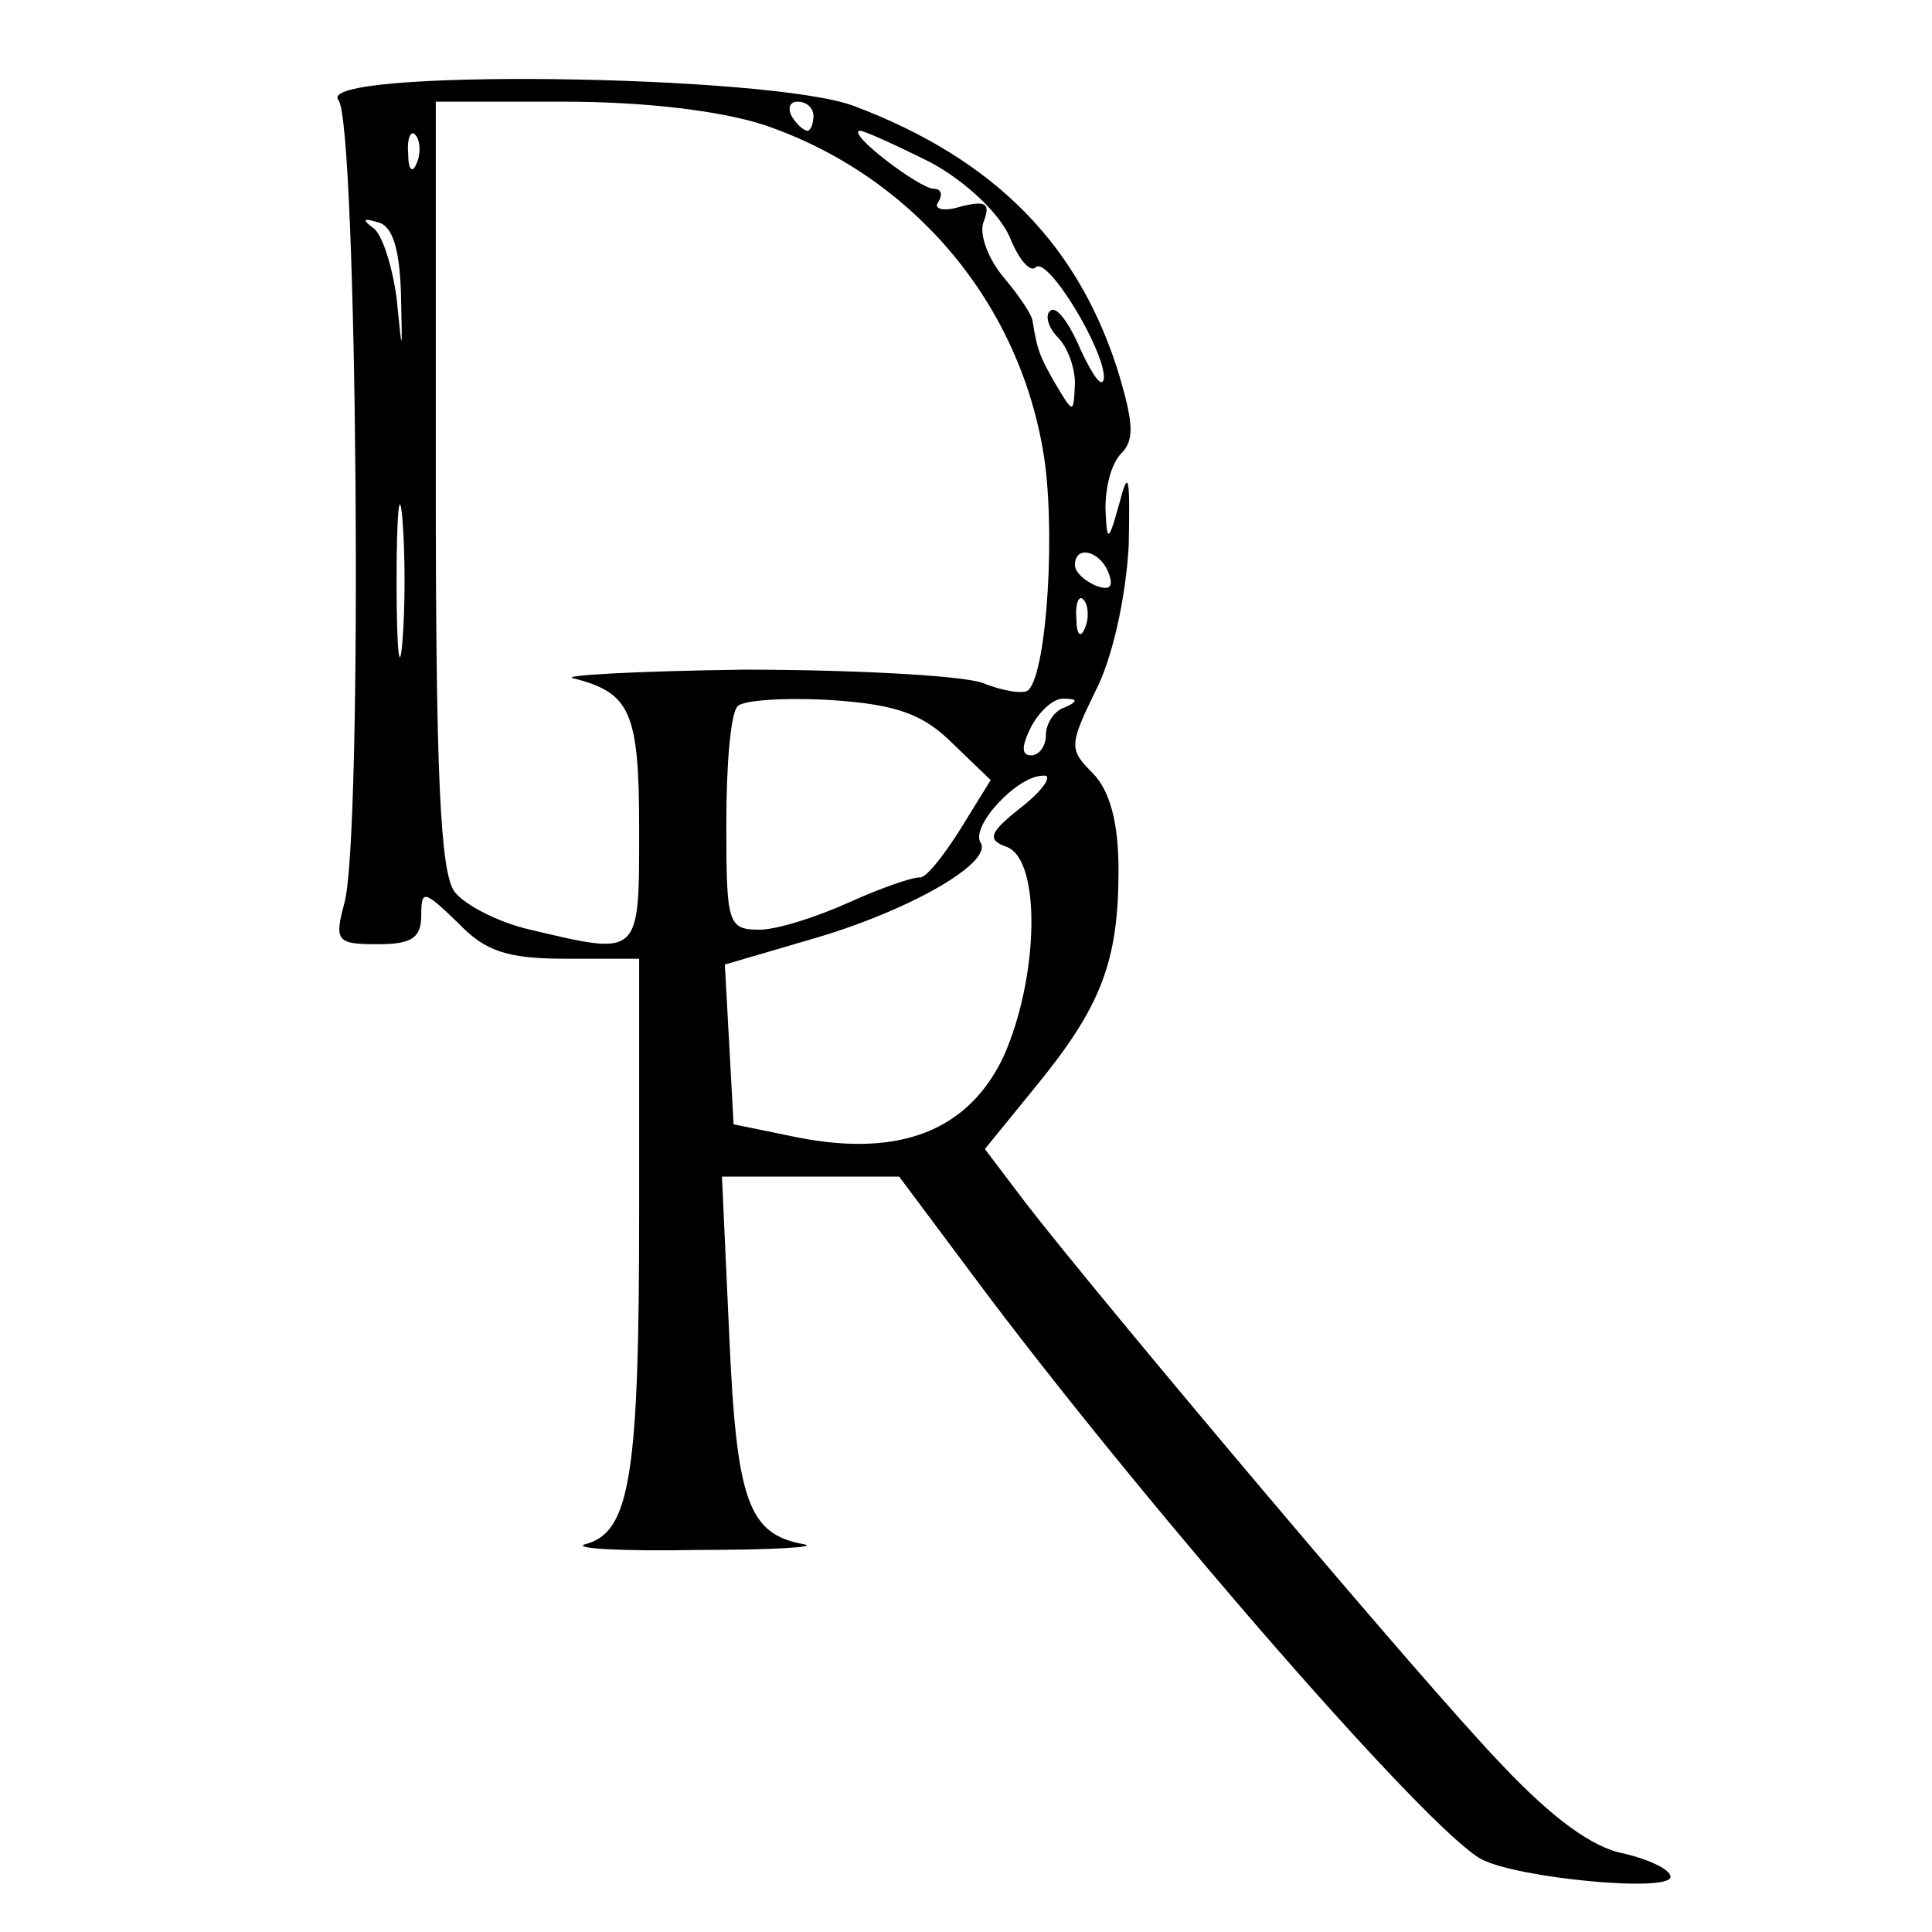
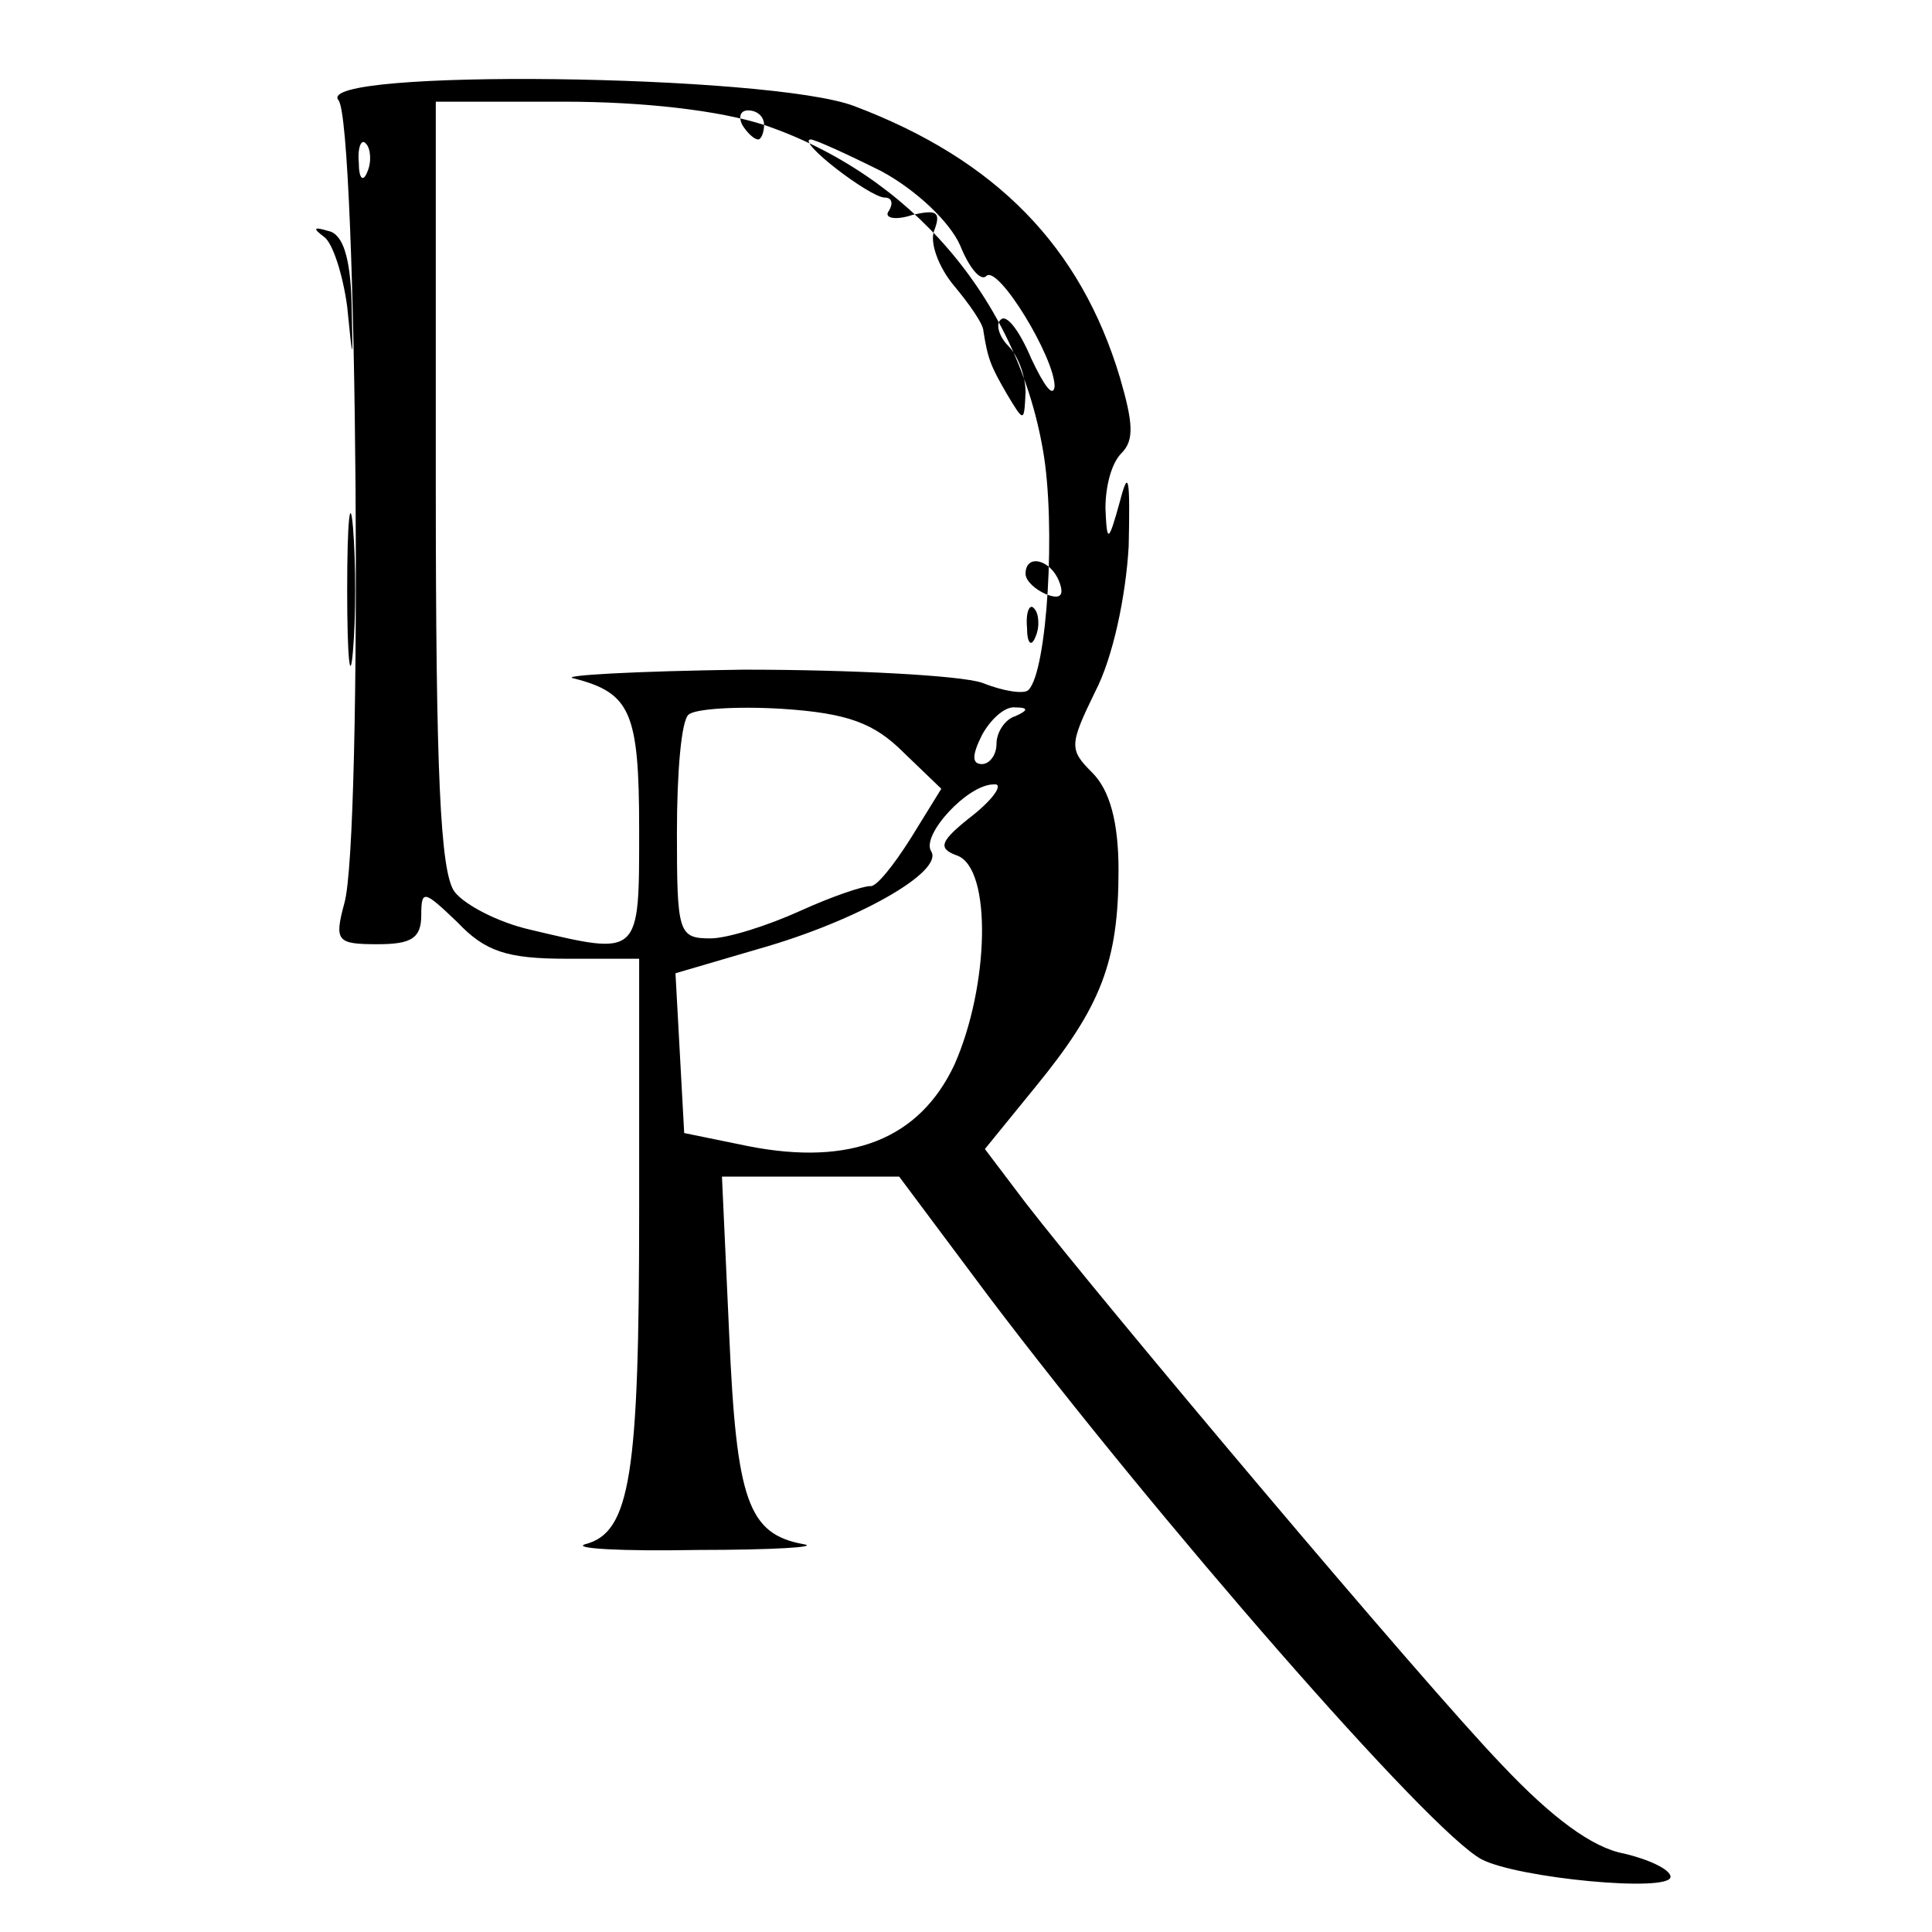
<svg xmlns="http://www.w3.org/2000/svg" version="1.0" width="133pt" height="133pt" viewBox="0 0 133 133" preserveAspectRatio="xMidYMid meet">
  <g transform="translate(0,133) scale(0.1,-0.1)" fill="#000000" stroke="none">
-     <path d="M233 1261 c13 -15 17 -509 4 -553 -7 -26 -5 -28 23 -28 23 0 30 4 30 20 0 18 2 17 25 -5 19 -20 34 -25 75 -25 l50 0 0 -174 c0 -181 -6 -221 -37 -229 -10 -3 25 -5 77 -4 52 0 85 2 73 4 -38 7 -46 30 -51 144 l-5 109 61 0 61 0 62 -83 c115 -152 303 -368 339 -387 25 -13 130 -23 130 -12 0 5 -15 12 -32 16 -22 4 -50 25 -84 61 -54 56 -277 321 -328 387 l-28 37 35 43 c45 55 57 86 57 149 0 33 -6 55 -18 67 -16 16 -16 19 2 56 12 23 21 65 23 100 1 47 0 54 -6 31 -8 -29 -9 -29 -10 -5 0 15 4 31 11 38 9 9 8 21 -1 52 -27 90 -85 150 -183 187 -58 22 -373 26 -355 4z m293 -17 c100 -34 174 -119 192 -224 9 -51 3 -152 -10 -165 -3 -3 -17 -1 -32 5 -15 5 -89 9 -164 9 -75 -1 -128 -4 -117 -6 39 -10 45 -23 45 -104 0 -88 1 -87 -75 -69 -22 5 -45 17 -52 26 -10 13 -13 83 -13 281 l0 263 88 0 c55 0 107 -6 138 -16z m34 6 c0 -5 -2 -10 -4 -10 -3 0 -8 5 -11 10 -3 6 -1 10 4 10 6 0 11 -4 11 -10z m-273 -32 c-3 -8 -6 -5 -6 6 -1 11 2 17 5 13 3 -3 4 -12 1 -19z m354 0 c24 -13 47 -35 54 -51 6 -15 14 -25 18 -21 8 8 47 -56 47 -76 -1 -8 -7 0 -16 19 -8 19 -17 31 -21 27 -4 -3 -1 -12 5 -18 7 -7 12 -21 12 -32 -1 -21 -1 -21 -13 -1 -11 19 -13 24 -16 43 0 5 -10 19 -20 31 -11 13 -17 30 -14 38 5 13 2 15 -15 11 -12 -4 -20 -2 -16 3 3 5 2 9 -3 9 -10 0 -61 39 -51 40 3 0 25 -10 49 -22z m-365 -89 c1 -44 1 -44 -3 -4 -3 22 -10 44 -16 48 -8 6 -7 7 3 4 10 -2 15 -18 16 -48z m1 -241 c-2 -24 -4 -5 -4 42 0 47 2 66 4 43 2 -24 2 -62 0 -85z m486 48 c4 -10 1 -13 -9 -9 -7 3 -14 9 -14 14 0 14 17 10 23 -5z m-16 -38 c-3 -8 -6 -5 -6 6 -1 11 2 17 5 13 3 -3 4 -12 1 -19z m-91 -80 l26 -25 -21 -34 c-12 -19 -24 -34 -28 -33 -5 0 -26 -7 -48 -17 -22 -10 -50 -19 -62 -19 -22 0 -23 4 -23 73 0 41 3 77 8 81 4 4 33 6 65 4 45 -3 63 -10 83 -30z m77 25 c-7 -2 -13 -11 -13 -19 0 -8 -5 -14 -10 -14 -7 0 -7 6 0 20 6 11 16 20 23 19 9 0 9 -2 0 -6z m-29 -68 c-23 -18 -25 -23 -11 -28 24 -9 22 -90 -2 -144 -24 -51 -71 -70 -142 -56 l-44 9 -3 55 -3 55 58 17 c67 19 127 53 118 67 -7 11 25 46 43 46 7 1 1 -9 -14 -21z" />
+     <path d="M233 1261 c13 -15 17 -509 4 -553 -7 -26 -5 -28 23 -28 23 0 30 4 30 20 0 18 2 17 25 -5 19 -20 34 -25 75 -25 l50 0 0 -174 c0 -181 -6 -221 -37 -229 -10 -3 25 -5 77 -4 52 0 85 2 73 4 -38 7 -46 30 -51 144 l-5 109 61 0 61 0 62 -83 c115 -152 303 -368 339 -387 25 -13 130 -23 130 -12 0 5 -15 12 -32 16 -22 4 -50 25 -84 61 -54 56 -277 321 -328 387 l-28 37 35 43 c45 55 57 86 57 149 0 33 -6 55 -18 67 -16 16 -16 19 2 56 12 23 21 65 23 100 1 47 0 54 -6 31 -8 -29 -9 -29 -10 -5 0 15 4 31 11 38 9 9 8 21 -1 52 -27 90 -85 150 -183 187 -58 22 -373 26 -355 4z m293 -17 c100 -34 174 -119 192 -224 9 -51 3 -152 -10 -165 -3 -3 -17 -1 -32 5 -15 5 -89 9 -164 9 -75 -1 -128 -4 -117 -6 39 -10 45 -23 45 -104 0 -88 1 -87 -75 -69 -22 5 -45 17 -52 26 -10 13 -13 83 -13 281 l0 263 88 0 c55 0 107 -6 138 -16z c0 -5 -2 -10 -4 -10 -3 0 -8 5 -11 10 -3 6 -1 10 4 10 6 0 11 -4 11 -10z m-273 -32 c-3 -8 -6 -5 -6 6 -1 11 2 17 5 13 3 -3 4 -12 1 -19z m354 0 c24 -13 47 -35 54 -51 6 -15 14 -25 18 -21 8 8 47 -56 47 -76 -1 -8 -7 0 -16 19 -8 19 -17 31 -21 27 -4 -3 -1 -12 5 -18 7 -7 12 -21 12 -32 -1 -21 -1 -21 -13 -1 -11 19 -13 24 -16 43 0 5 -10 19 -20 31 -11 13 -17 30 -14 38 5 13 2 15 -15 11 -12 -4 -20 -2 -16 3 3 5 2 9 -3 9 -10 0 -61 39 -51 40 3 0 25 -10 49 -22z m-365 -89 c1 -44 1 -44 -3 -4 -3 22 -10 44 -16 48 -8 6 -7 7 3 4 10 -2 15 -18 16 -48z m1 -241 c-2 -24 -4 -5 -4 42 0 47 2 66 4 43 2 -24 2 -62 0 -85z m486 48 c4 -10 1 -13 -9 -9 -7 3 -14 9 -14 14 0 14 17 10 23 -5z m-16 -38 c-3 -8 -6 -5 -6 6 -1 11 2 17 5 13 3 -3 4 -12 1 -19z m-91 -80 l26 -25 -21 -34 c-12 -19 -24 -34 -28 -33 -5 0 -26 -7 -48 -17 -22 -10 -50 -19 -62 -19 -22 0 -23 4 -23 73 0 41 3 77 8 81 4 4 33 6 65 4 45 -3 63 -10 83 -30z m77 25 c-7 -2 -13 -11 -13 -19 0 -8 -5 -14 -10 -14 -7 0 -7 6 0 20 6 11 16 20 23 19 9 0 9 -2 0 -6z m-29 -68 c-23 -18 -25 -23 -11 -28 24 -9 22 -90 -2 -144 -24 -51 -71 -70 -142 -56 l-44 9 -3 55 -3 55 58 17 c67 19 127 53 118 67 -7 11 25 46 43 46 7 1 1 -9 -14 -21z" />
  </g>
</svg>